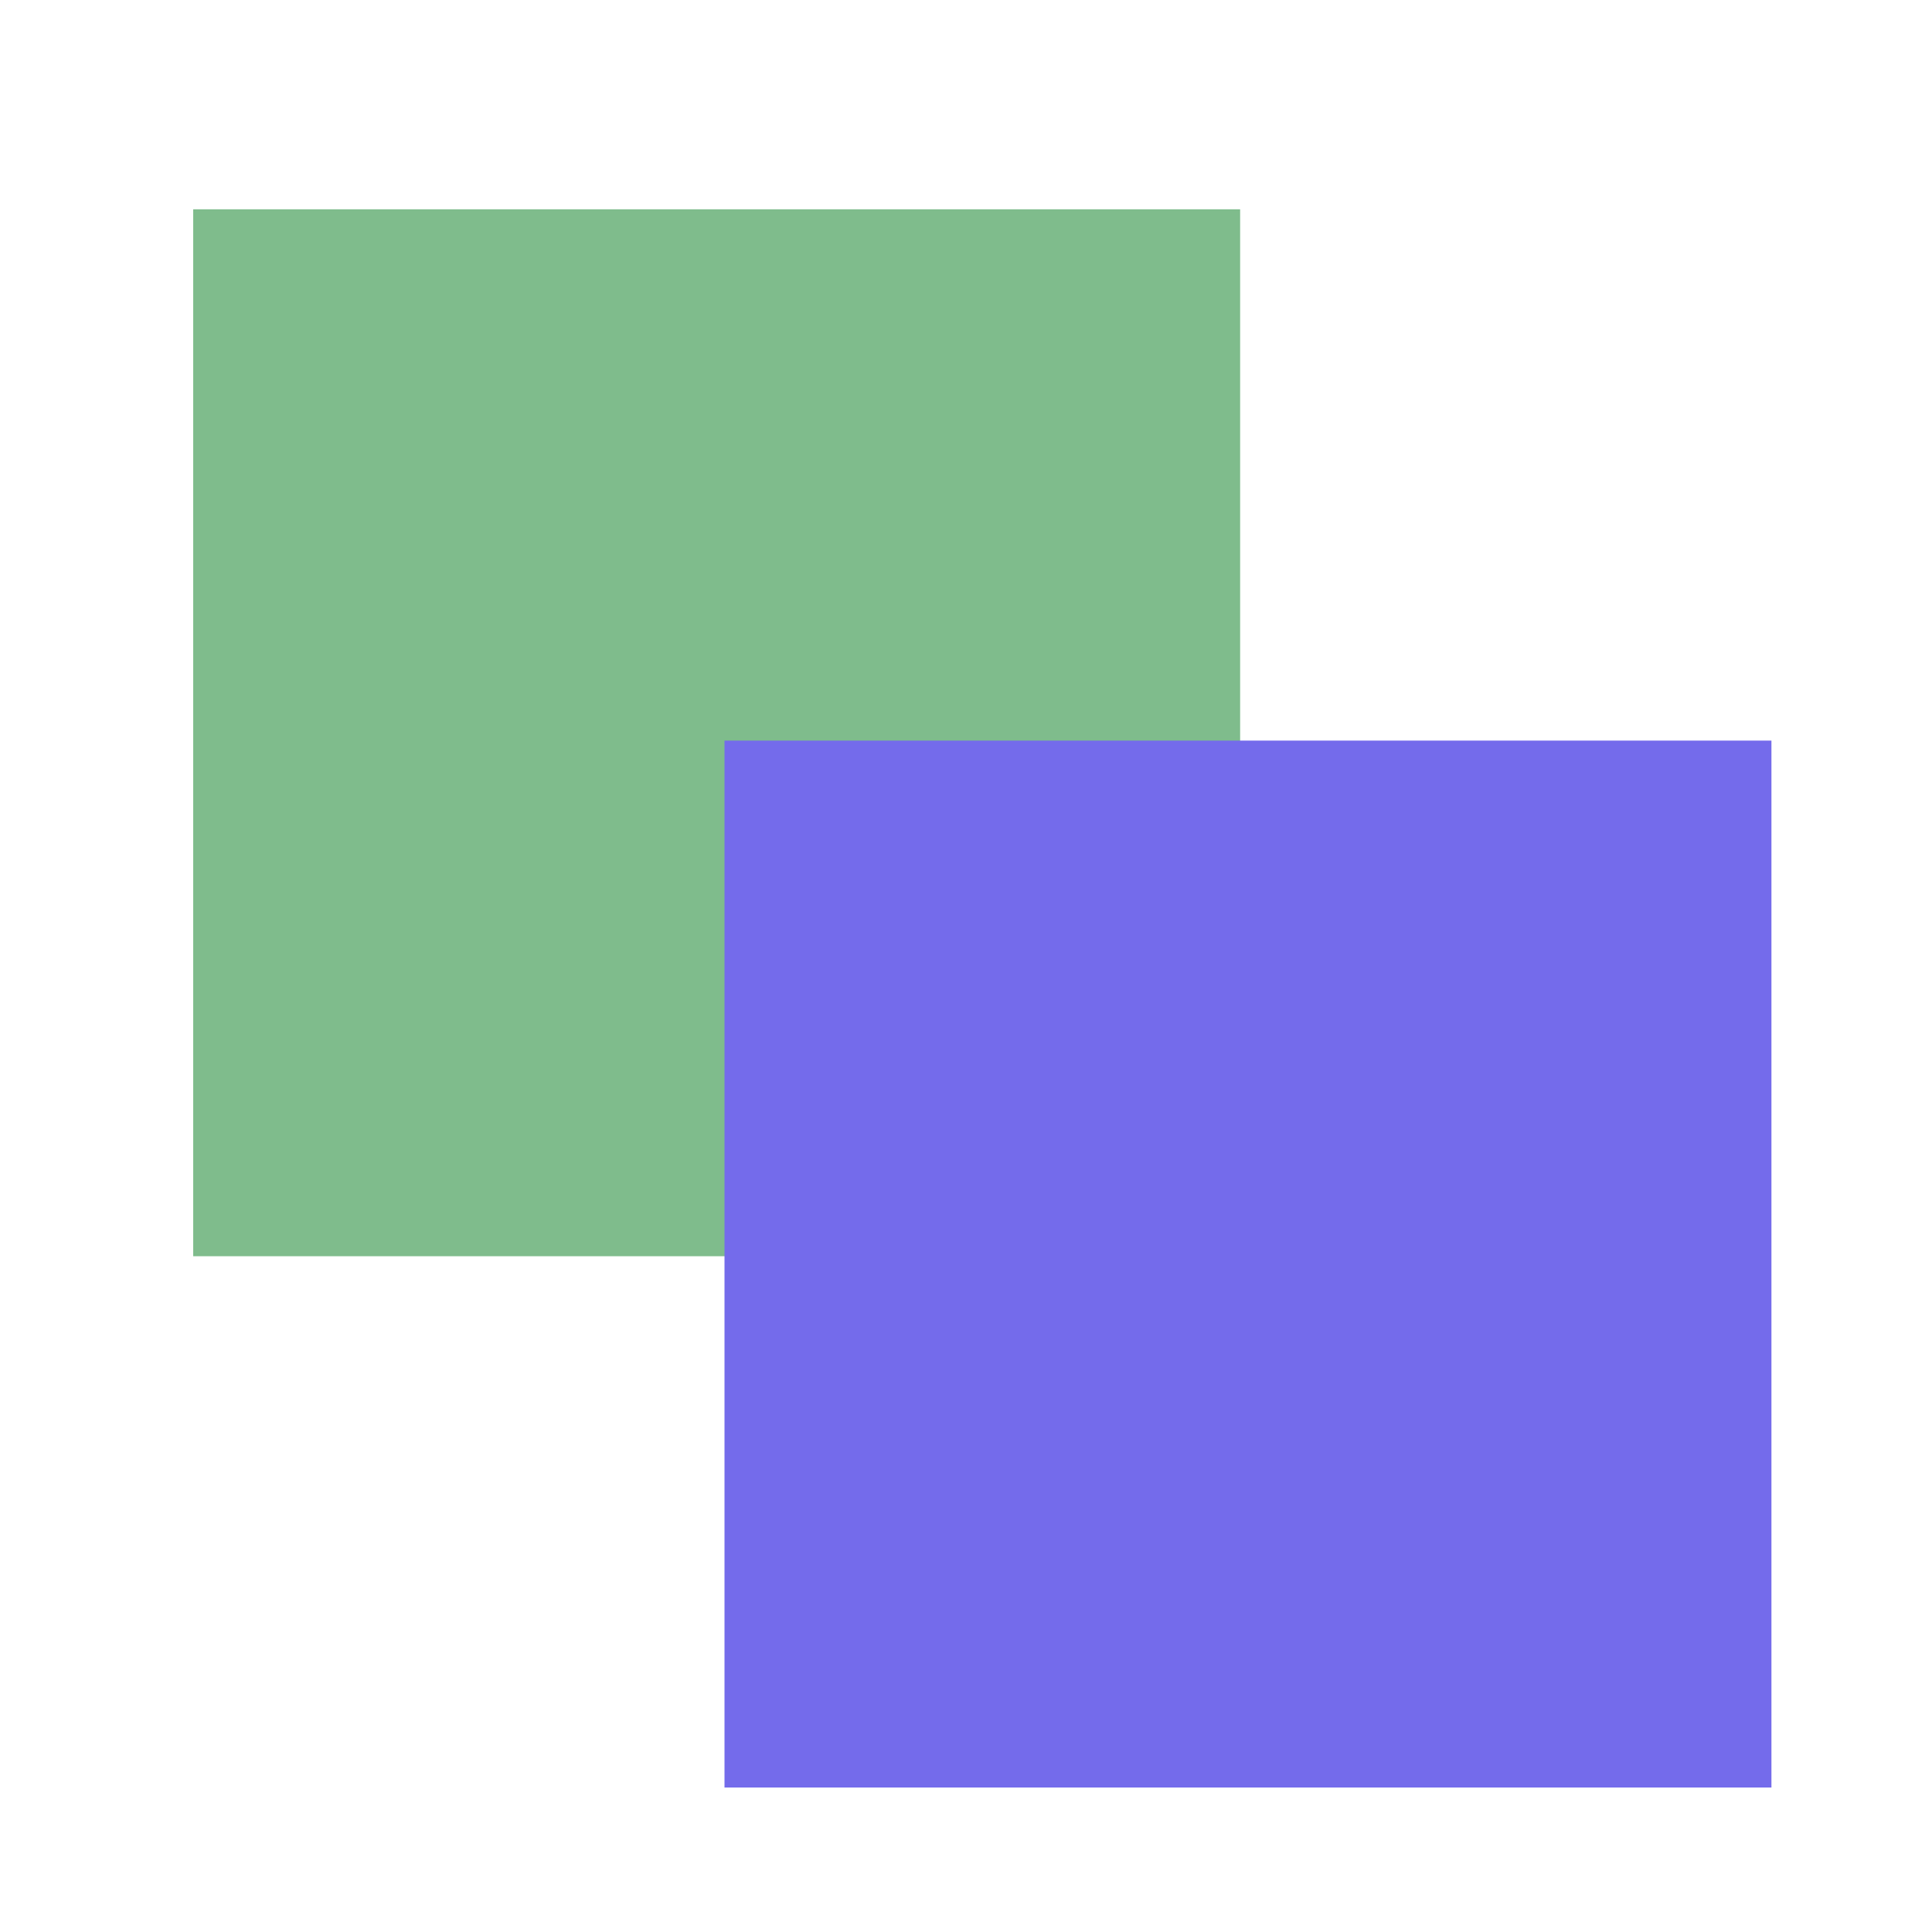
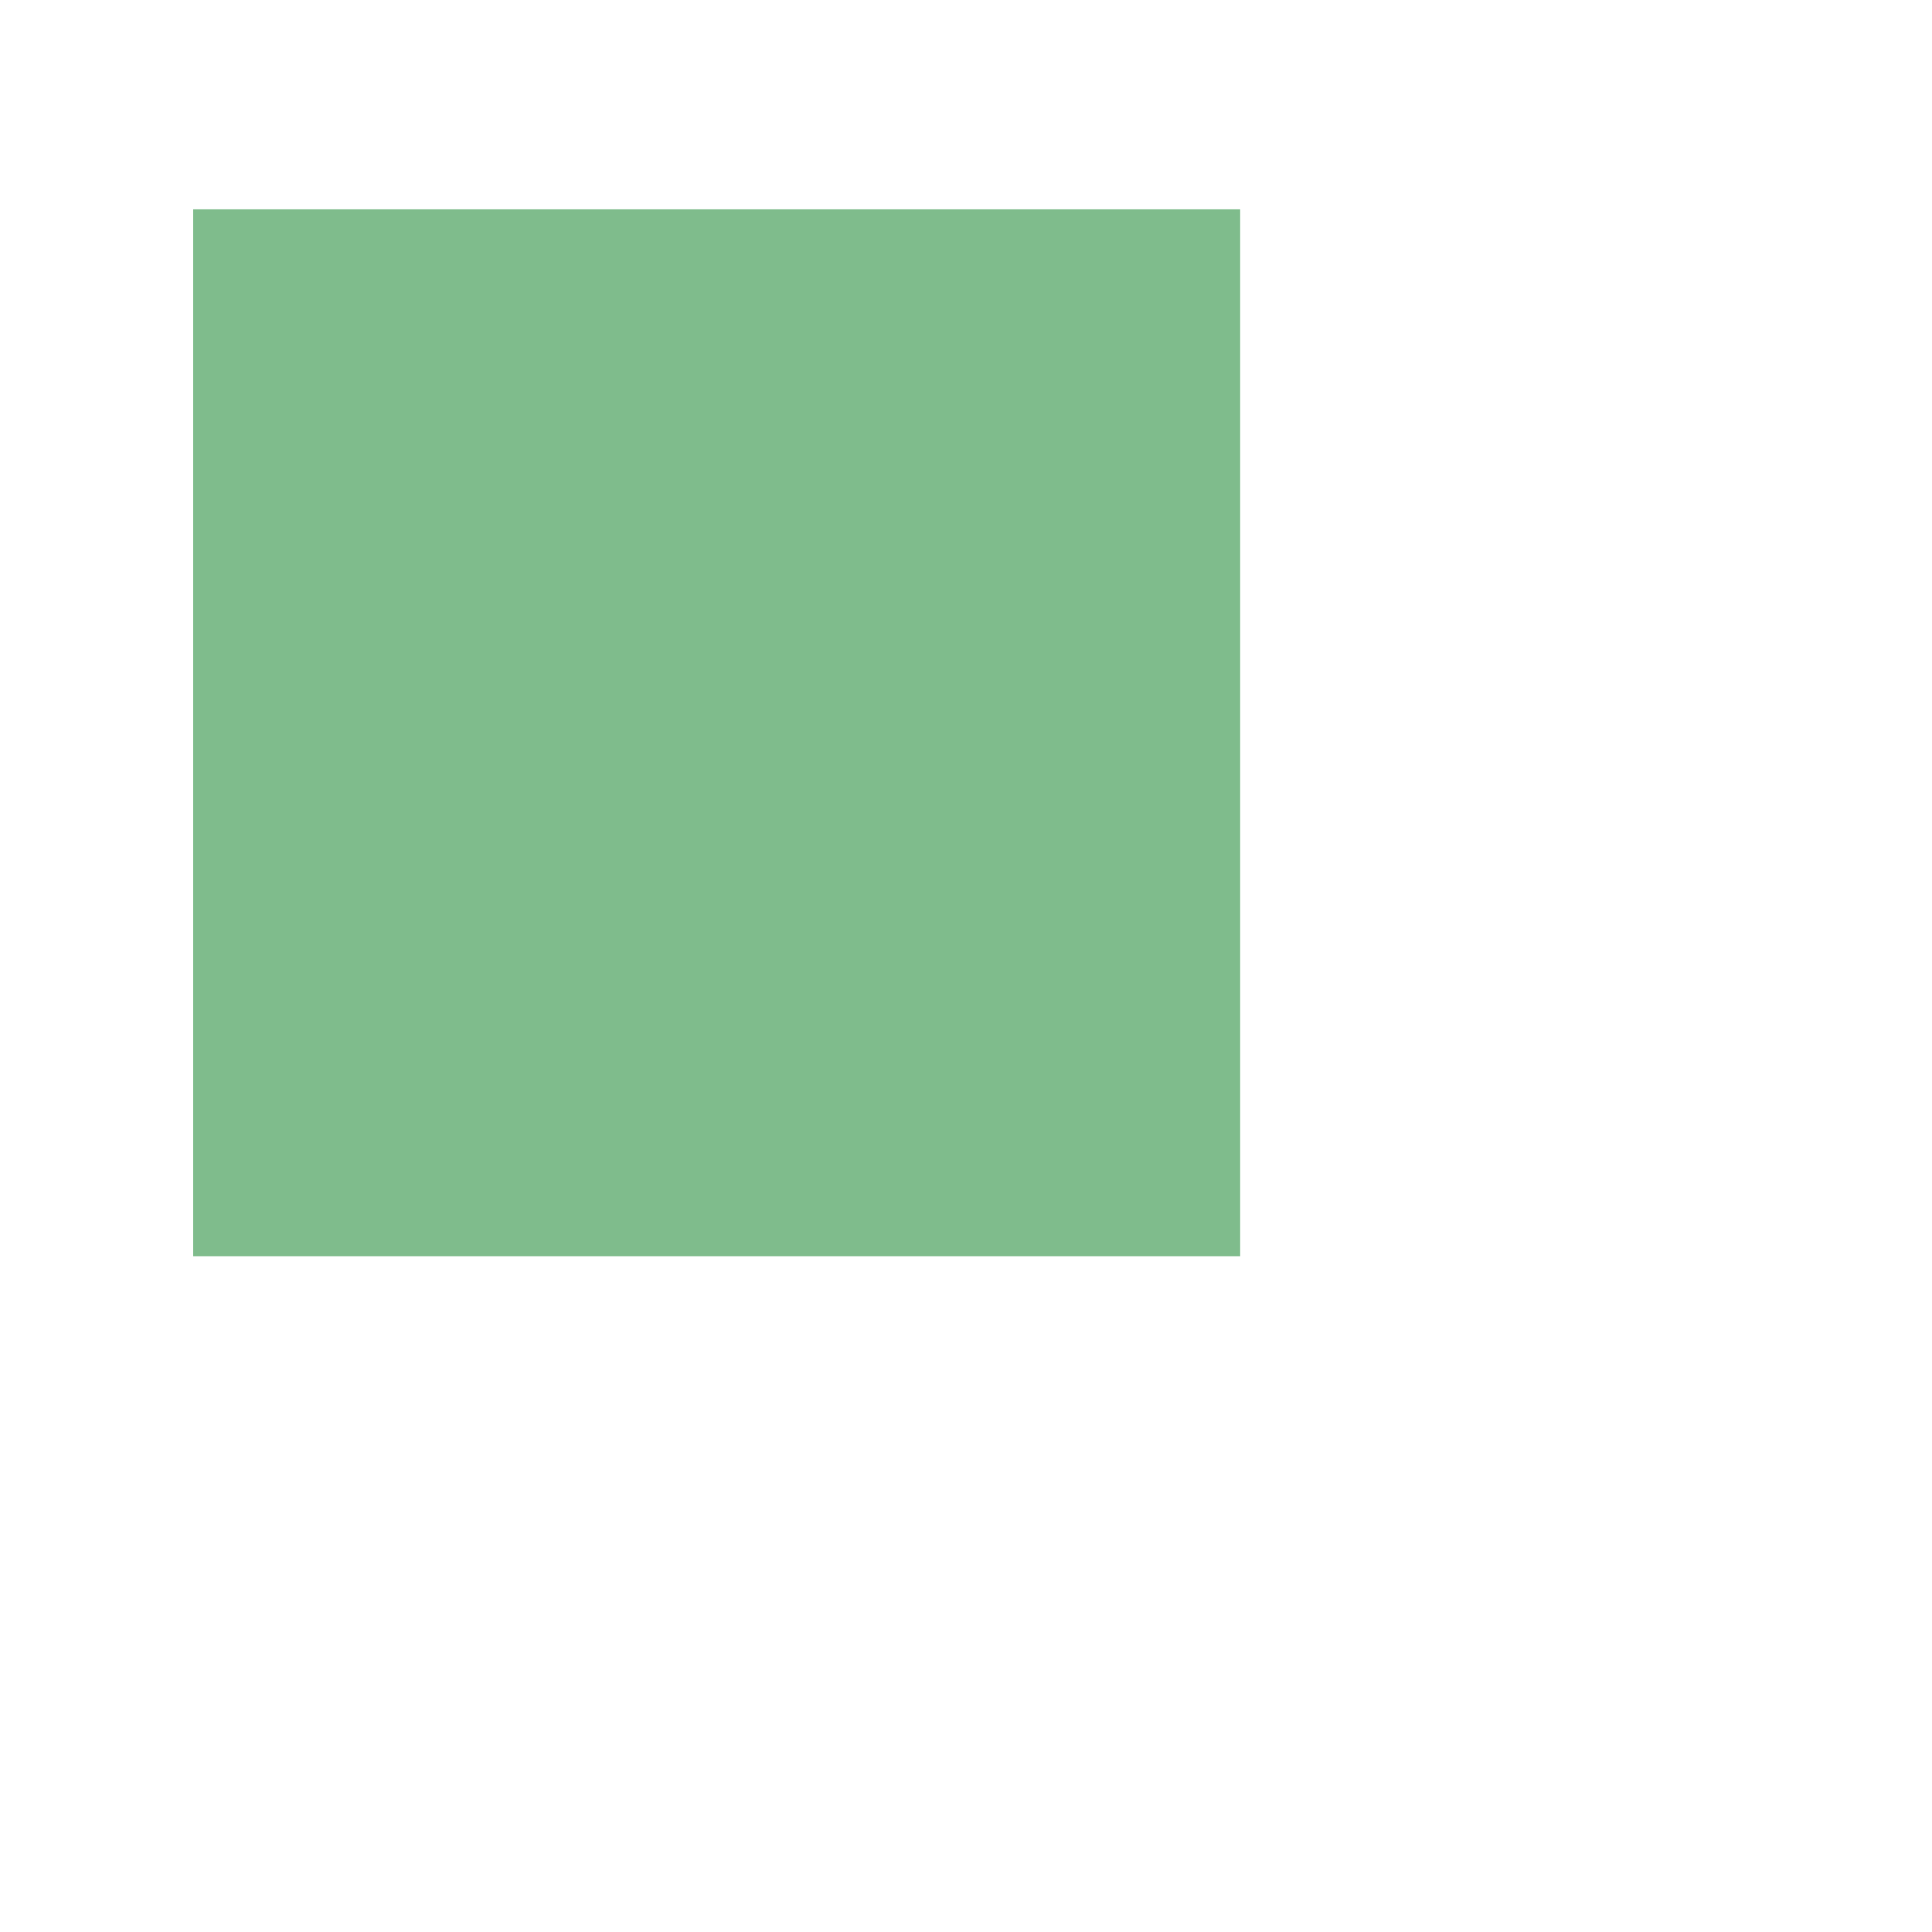
<svg xmlns="http://www.w3.org/2000/svg" width="120" height="120" viewBox="0 0 120 120" fill="none">
  <path d="M77.027 78.026H12V13H77.027V78.026Z" fill="#7FBC8C" />
-   <path d="M110.027 111.026H45V46H110.027V111.026Z" fill="#746BEB" />
</svg>